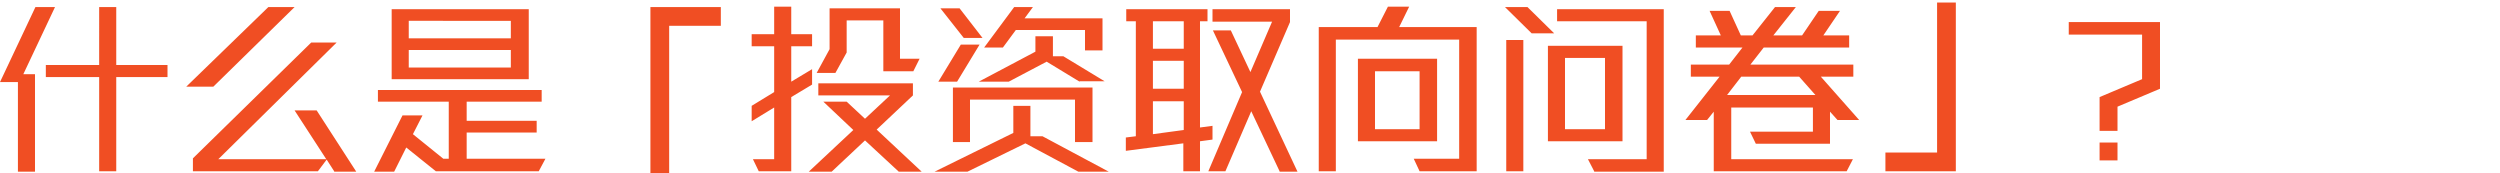
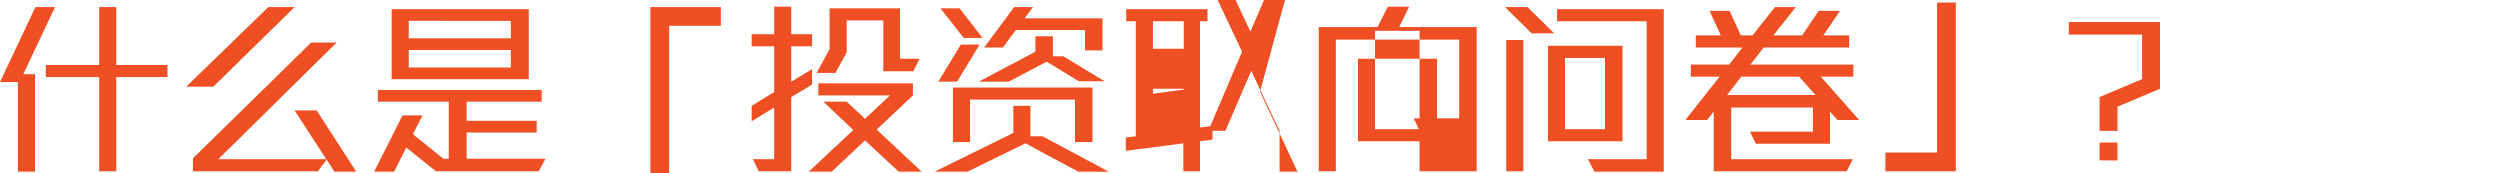
<svg xmlns="http://www.w3.org/2000/svg" id="Layer_1" viewBox="0 0 600 41.6">
  <style>.st0{fill:#f04e23}</style>
  <title>riskprofile-subtitle01-m</title>
-   <path class="st0" d="M5.6 17.8h2.8v23.4H4.3V19.7H0l8.5-18h4.7L5.6 17.8zm22.3.7v22.6h-4.1V18.5H11v-2.9h12.8V1.7h4.1v13.9h12.3v2.9H27.9zm23.3 2.3h-6.5L64.4 1.7h6.3L51.2 20.8zm29 20.3l-1.8-2.8-2.1 2.8h-30V38l28.4-27.8h6.1l-28.4 28h25.9l-7.6-11.7H76l9.5 14.7h-5.3zm49.1 0h-24.7l-7.1-5.7-2.9 5.8h-4.8l6.8-13.5h4.8l-2.3 4.5 7.3 5.9h1.3V24.4h-17v-2.8H130v2.8h-18V29h16.8v2.8H112v6.3h18.9l-1.6 3zM94 19V2.2h32.9V19H94zm28.7-14H98.1v4.2h24.5V5zm0 7H98.1v4.2h24.5V12zm37.9-5.8v36h-4.5V1.7H173v4.5h-12.4zm29.3 17.1v17.8h-7.8l-1.4-2.9h5.1V25.8l-5.4 3.3v-3.7l5.4-3.3v-11h-5.4V8.2h5.4V1.6h4.1v6.6h5v2.9h-5v8.5l5-3v3.7l-5 3zm25.8 17.9l-8.1-7.5-8 7.5h-5.5l10.7-10-7.2-6.8h5.6l4.4 4.1 6-5.6h-17.2V20h22.7v2.9l-8.7 8.2 10.8 10.1h-5.5zm3.5-24.1H212V4.9h-8.8v7.7l-2.7 4.9H196l3.1-5.7V2H216v12.1h4.7l-1.5 3zm39.6 24.1l-12.7-6.8-13.9 6.8h-7.9l18.9-9.3v-6.5h4.1v7.3h2.9l15.9 8.5h-7.3zm-29.1-21.6h-4.5l5.4-8.9h4.5l-5.4 8.9zm1.6-10.5L225.7 2h4.6l5.5 7.1h-4.5zm26.7 25V23.9h-25.2v10.2h-4.1V21h33.5v13.1H258zm1.1-14.5l-7.9-4.8-9.1 4.8h-7.2l13.6-7.2V8.7h4.2v4.8h2.5l9.9 6h-6zm1.3-7.5V7.2h-16.6l-3.1 4.2h-4.5l7.2-9.7h4.5l-2 2.7h18.7v7.7h-4.2zM288 33.9v7.2h-4v-6.7l-13.8 1.8V33l2.4-.3V5.1h-2.3V2.2h19.5v2.9H288v25.5l3-.4v3.3l-3 .4zm-3.9-28.8h-7.4v6.6h7.4V5.1zm0 9.5h-7.4v6.7h7.4v-6.7zm0 9.7h-7.4v7.9l7.4-1v-6.9zm23 16.8l-6.8-14.4-6.2 14.4H290l8.1-19-7-14.8h4.3l4.7 10 5.2-12.1H291v-3h18.6v3.1L302.4 22l9 19.2h-4.3zm33.6 0l-1.4-3h10.9V9.5h-29.6v31.6h-4.1V6.5h14.1l2.5-4.9h5.1l-2.4 4.9h18.6v34.6h-13.7zm-14.8-7.2V14.1h19v19.8h-19zm14.8-16.8H330V31h10.7V17.1zM367.6 8l-6.4-6.3h5.4L373 8h-5.4zm-6.1 33.1V9.6h4.1v31.5h-4.1zm10-7.2V11h17.9v22.9h-17.9zm11.1 7.2l-1.5-2.9h14.1V5.1h-21.5V2.2h25.6v39h-16.7zm2.6-27.2h-9.6V31h9.6V13.9zM441 28.8l-1.8-2v7.7h-17.8l-1.4-2.9h15.1v-5.8h-19.6v12.4h29.2l-1.5 2.9h-31.9V26.8l-1.6 2h-5.2l8.2-10.4h-6.9v-2.9h9.2l3.2-4.1H407V8.5h6l-2.7-5.9h4.8l2.7 5.9h2.8l5.4-6.8h5l-5.4 6.8h6.9l4-5.9h5.1l-4 5.9h6.2v2.9h-20.5l-3.2 4.1h24.7v2.9H437l9.2 10.4H441zm-9.2-10.4h-13.9l-3.4 4.4h21.2l-3.9-4.4zm20.7 22.7v-4.5h12.4V.6h4.5v40.5h-16.9zm55.7-15.5v5.8h-4.3v-8.1l10.2-4.3V8.3h-17.6v-3h21.9v16l-10.2 4.3zm-4.3 12.9v-4.3h4.3v4.3h-4.3z" />
+   <path class="st0" d="M5.6 17.8h2.8v23.4H4.3V19.7H0l8.5-18h4.7L5.6 17.8zm22.3.7v22.6h-4.1V18.5H11v-2.9h12.8V1.7h4.1v13.9h12.3v2.9H27.9zm23.3 2.3h-6.5L64.4 1.7h6.3L51.2 20.8zm29 20.3l-1.8-2.8-2.1 2.8h-30V38l28.4-27.8h6.1l-28.4 28h25.9l-7.6-11.7H76l9.5 14.7h-5.3zm49.1 0h-24.7l-7.1-5.7-2.9 5.8h-4.8l6.8-13.5h4.8l-2.3 4.5 7.3 5.9h1.3V24.4h-17v-2.8H130v2.8h-18V29h16.8v2.8H112v6.3h18.9l-1.6 3zM94 19V2.2h32.9V19H94zm28.7-14H98.1v4.2h24.5V5zm0 7H98.1v4.2h24.5V12zm37.9-5.8v36h-4.5V1.7H173v4.5h-12.4zm29.3 17.1v17.8h-7.8l-1.4-2.9h5.1V25.8l-5.4 3.3v-3.7l5.4-3.3v-11h-5.4V8.2h5.4V1.6h4.1v6.6h5v2.9h-5v8.5l5-3v3.7l-5 3zm25.8 17.9l-8.1-7.5-8 7.5h-5.5l10.7-10-7.2-6.8h5.6l4.4 4.1 6-5.6h-17.2V20h22.7v2.9l-8.7 8.2 10.8 10.1h-5.5zm3.5-24.1H212V4.9h-8.8v7.7l-2.7 4.9H196l3.1-5.7V2H216v12.1h4.7l-1.5 3zm39.6 24.1l-12.7-6.8-13.9 6.8h-7.9l18.9-9.3v-6.5h4.1v7.3h2.9l15.9 8.5h-7.3zm-29.1-21.6h-4.5l5.4-8.9h4.5l-5.4 8.9zm1.6-10.5L225.7 2h4.6l5.5 7.1h-4.5zm26.7 25V23.9h-25.2v10.2h-4.1V21h33.5v13.1H258zm1.1-14.5l-7.9-4.8-9.1 4.8h-7.2l13.6-7.2V8.7h4.2v4.8h2.5l9.9 6h-6zm1.3-7.5V7.2h-16.6l-3.1 4.2h-4.5l7.2-9.7h4.5l-2 2.7h18.7v7.7h-4.2zM288 33.9v7.2h-4v-6.7l-13.8 1.8V33l2.4-.3V5.1h-2.3V2.2h19.5v2.9H288v25.5l3-.4v3.3l-3 .4zm-3.9-28.8h-7.4v6.6h7.4V5.1zm0 9.5h-7.4v6.7h7.4v-6.7zh-7.4v7.9l7.4-1v-6.9zm23 16.8l-6.8-14.4-6.2 14.4H290l8.1-19-7-14.8h4.3l4.7 10 5.2-12.1H291v-3h18.6v3.1L302.4 22l9 19.2h-4.3zm33.6 0l-1.4-3h10.9V9.5h-29.6v31.6h-4.1V6.5h14.1l2.5-4.9h5.1l-2.4 4.9h18.6v34.6h-13.7zm-14.8-7.2V14.1h19v19.8h-19zm14.8-16.8H330V31h10.7V17.1zM367.6 8l-6.4-6.3h5.4L373 8h-5.4zm-6.1 33.1V9.6h4.1v31.5h-4.1zm10-7.2V11h17.9v22.9h-17.9zm11.1 7.2l-1.5-2.9h14.1V5.1h-21.5V2.2h25.6v39h-16.7zm2.6-27.2h-9.6V31h9.6V13.9zM441 28.8l-1.8-2v7.7h-17.8l-1.4-2.9h15.1v-5.8h-19.6v12.4h29.2l-1.5 2.9h-31.9V26.8l-1.6 2h-5.2l8.2-10.4h-6.9v-2.9h9.2l3.2-4.1H407V8.5h6l-2.7-5.9h4.8l2.7 5.9h2.8l5.4-6.8h5l-5.4 6.8h6.9l4-5.9h5.1l-4 5.9h6.2v2.9h-20.5l-3.2 4.1h24.7v2.9H437l9.2 10.4H441zm-9.2-10.4h-13.9l-3.4 4.4h21.2l-3.9-4.4zm20.7 22.7v-4.5h12.4V.6h4.5v40.5h-16.9zm55.7-15.5v5.8h-4.3v-8.1l10.2-4.3V8.3h-17.6v-3h21.9v16l-10.2 4.3zm-4.3 12.9v-4.3h4.3v4.3h-4.3z" />
</svg>